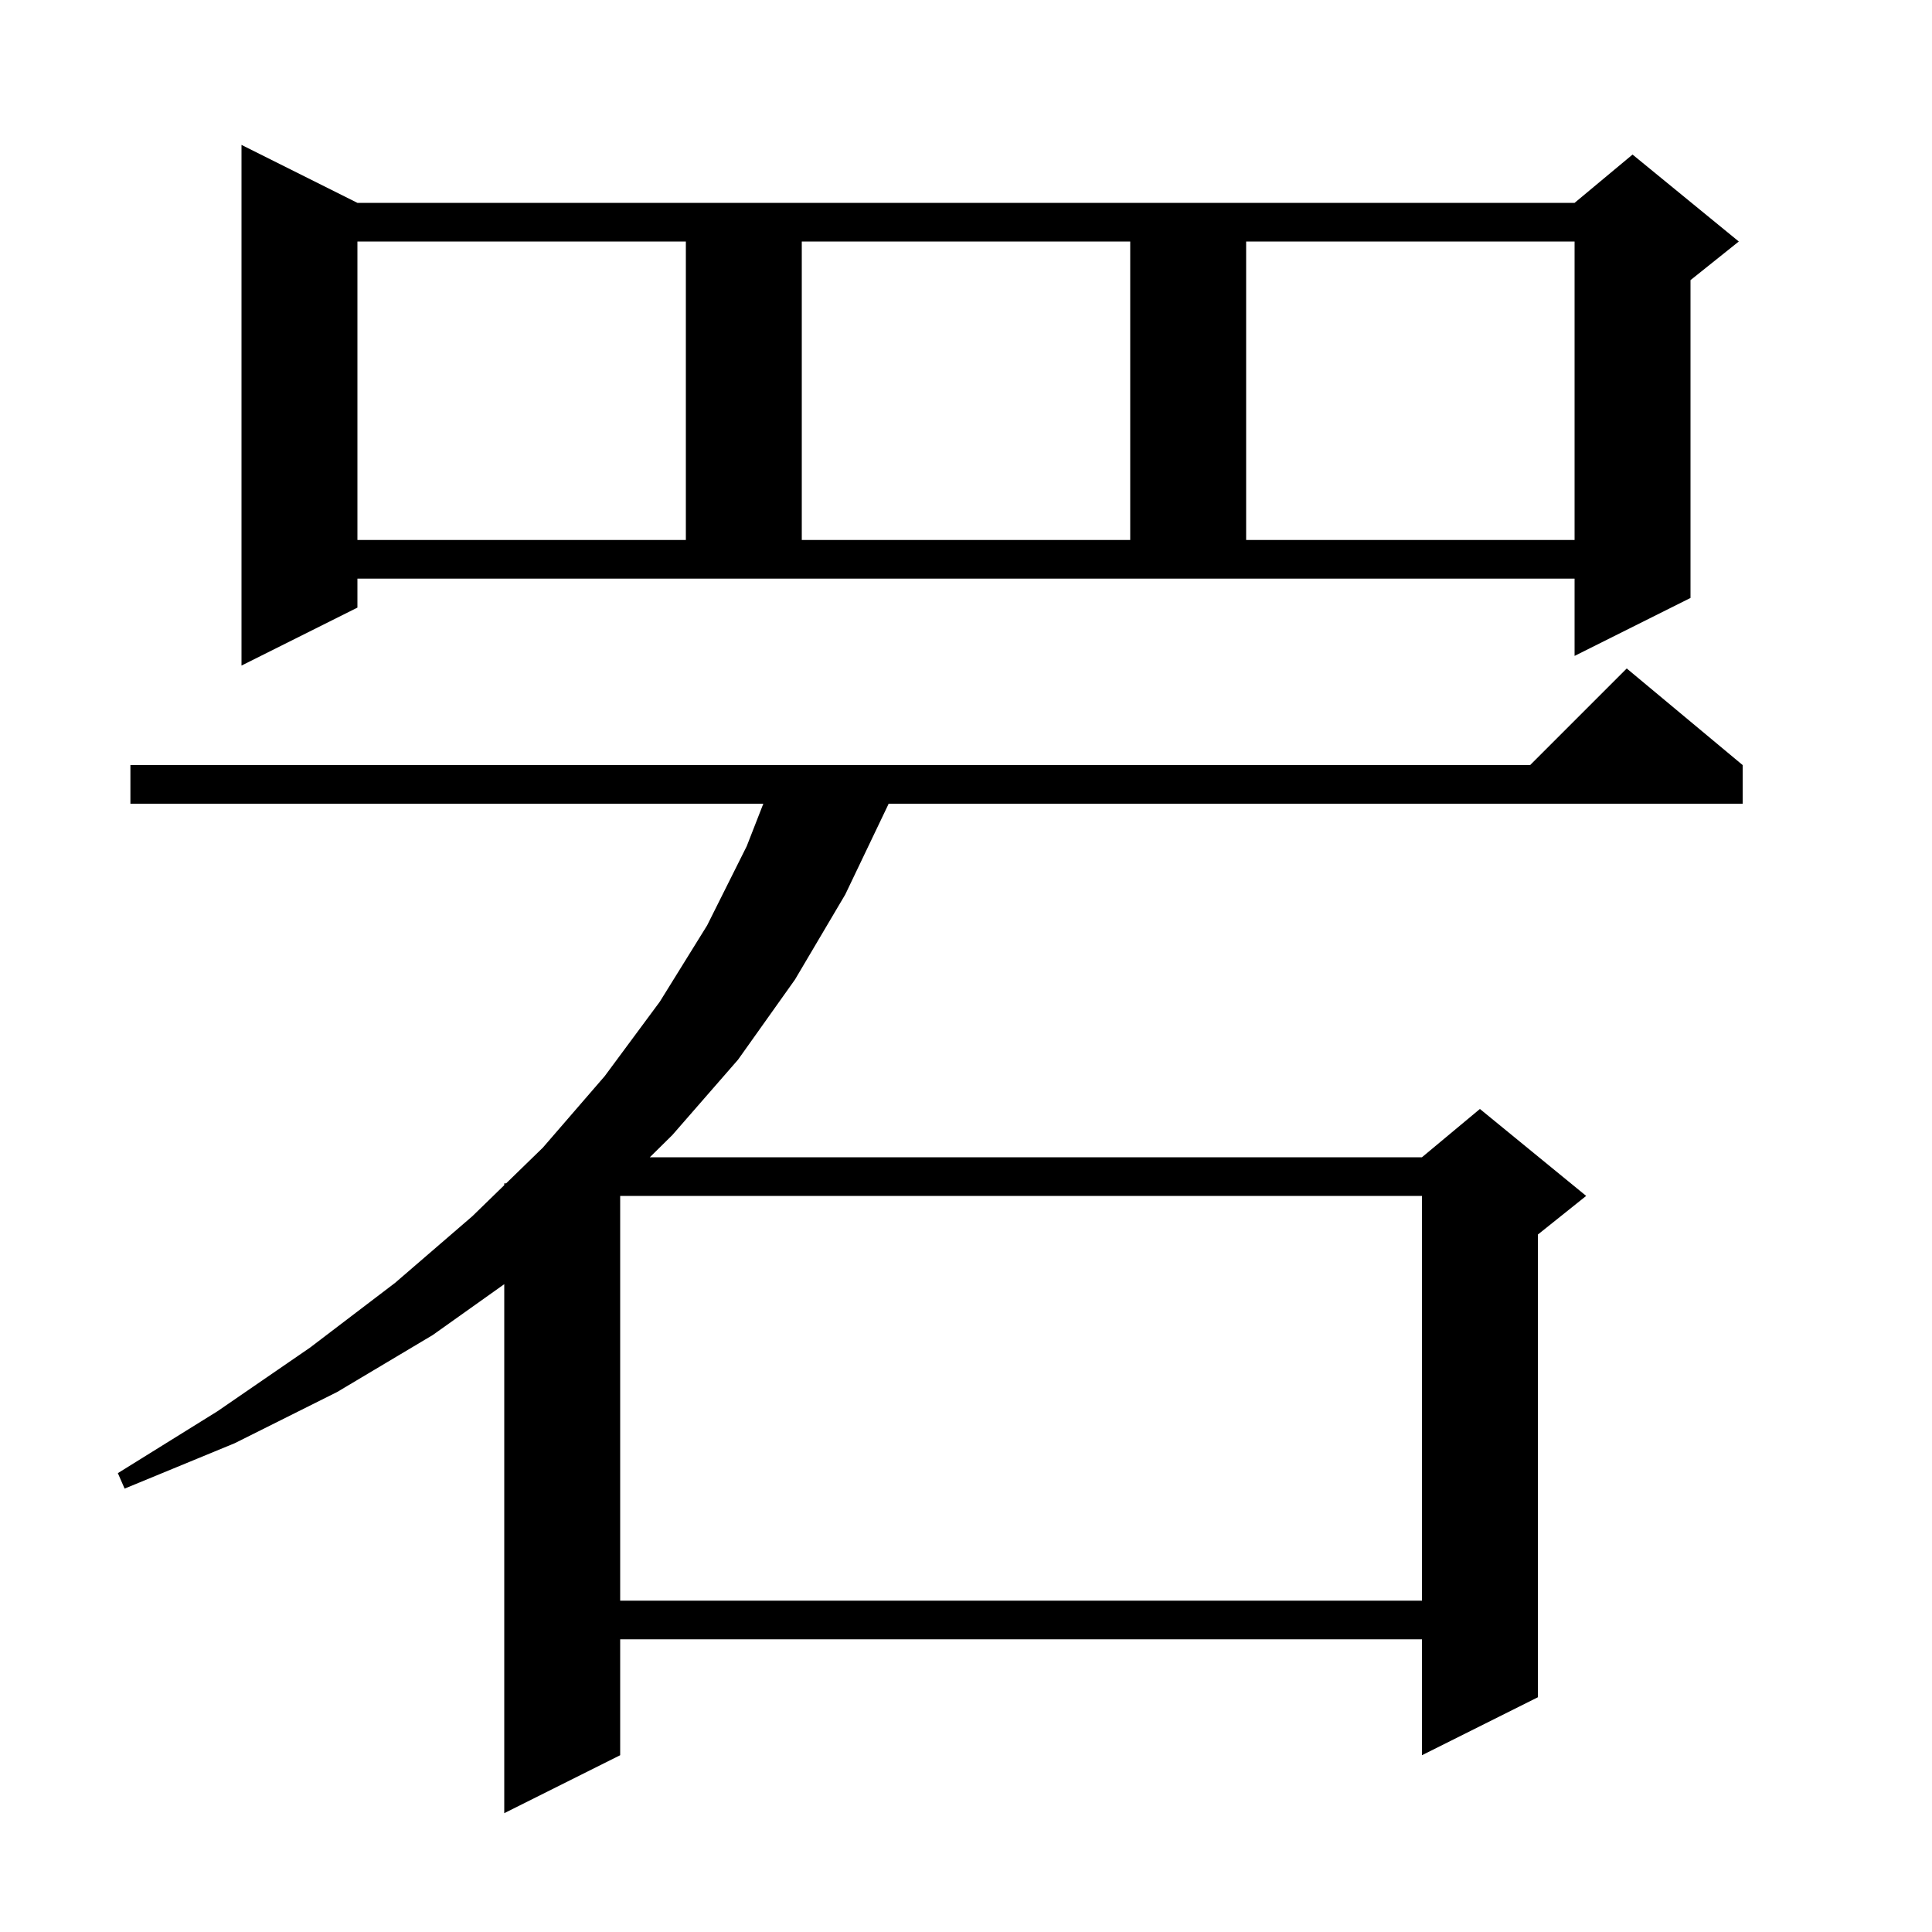
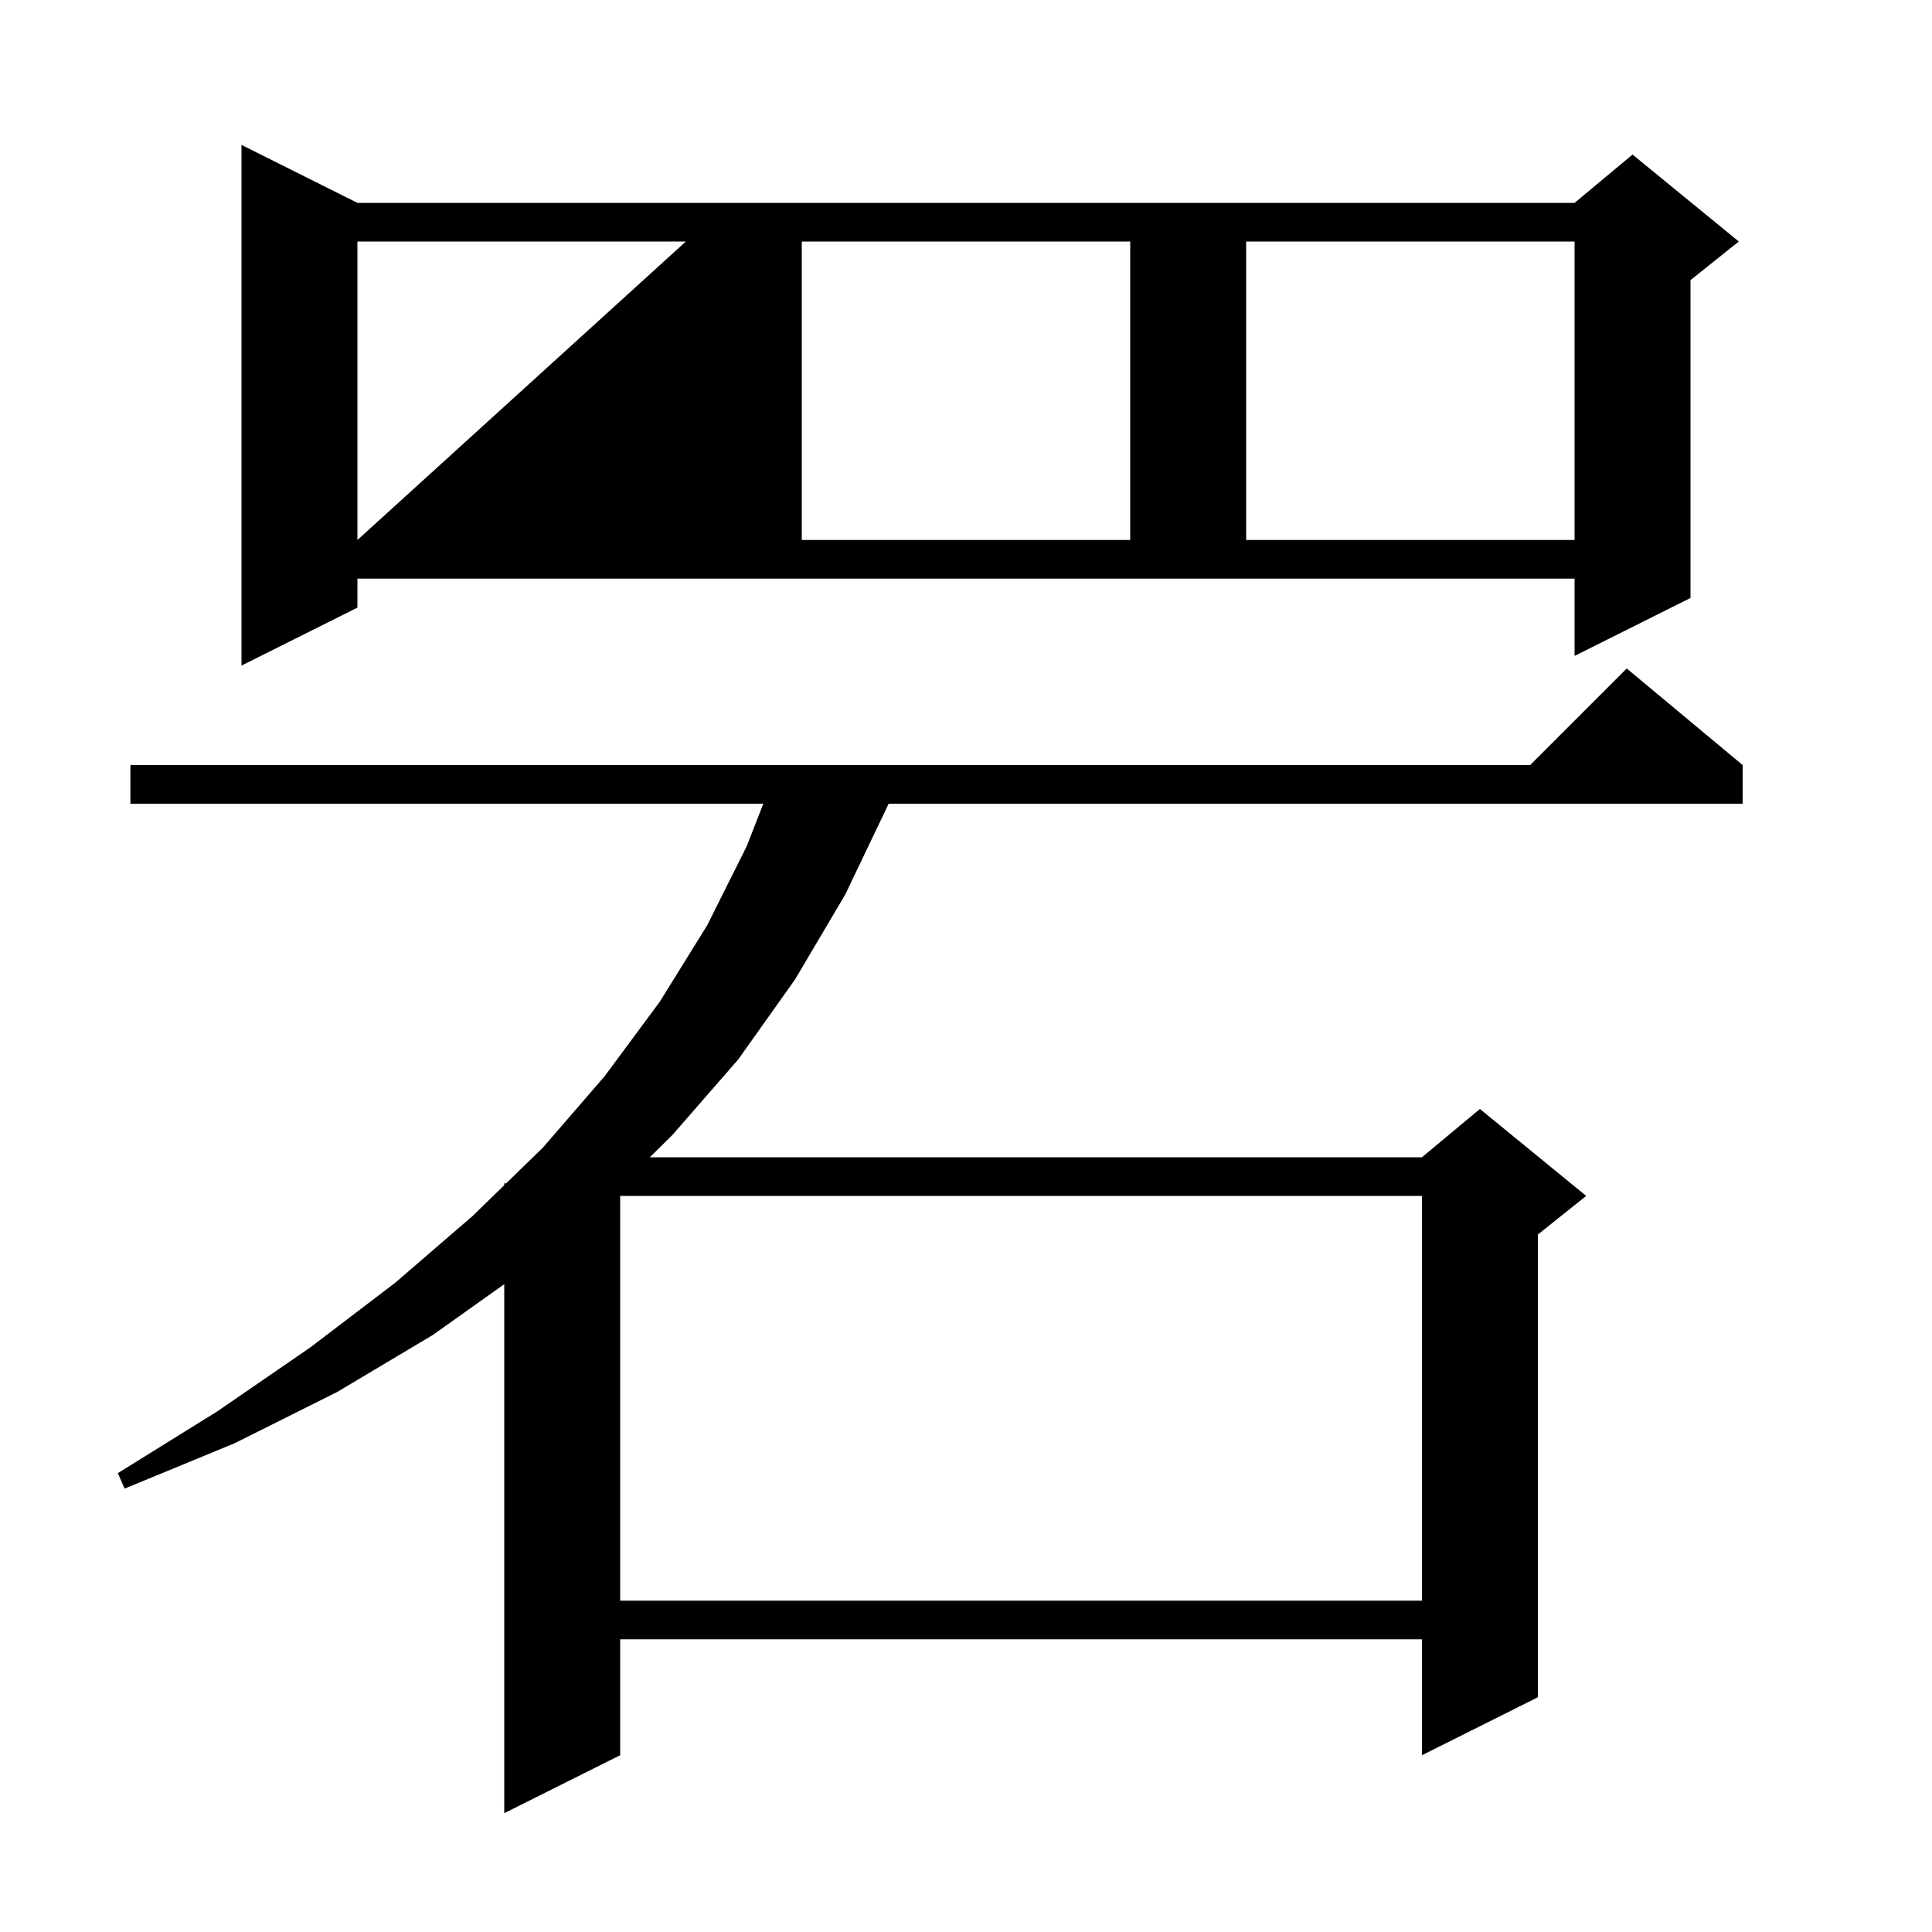
<svg xmlns="http://www.w3.org/2000/svg" version="1.1" baseProfile="full" viewBox="0 0 200 200" width="200" height="200">
  <g fill="currentColor">
-     <path d="M 180.4 79.2 L 180.4 83.2 L 91.991 83.2 L 91.9 83.4 L 87.5 92.6 L 82.3 101.4 L 76.4 109.7 L 69.6 117.5 L 67.269 119.8 L 147.2 119.8 L 153.2 114.8 L 164.2 123.8 L 159.2 127.8 L 159.2 175.7 L 147.2 181.7 L 147.2 169.7 L 64.2 169.7 L 64.2 181.7 L 52.2 187.7 L 52.2 132.938 L 44.8 138.2 L 34.9 144.1 L 24.3 149.4 L 12.9 154.1 L 12.2 152.5 L 22.5 146.1 L 32.1 139.5 L 40.9 132.8 L 48.9 125.9 L 52.2 122.69 L 52.2 122.5 L 52.396 122.5 L 56.2 118.8 L 62.6 111.4 L 68.3 103.7 L 73.2 95.8 L 77.3 87.6 L 79.019 83.2 L 13.5 83.2 L 13.5 79.2 L 158.4 79.2 L 168.4 69.2 Z M 64.2 123.8 L 64.2 165.7 L 147.2 165.7 L 147.2 123.8 Z M 37.0 62.9 L 25.0 68.9 L 25.0 15.0 L 37.0 21.0 L 163.0 21.0 L 169.0 16.0 L 180.0 25.0 L 175.0 29.0 L 175.0 61.9 L 163.0 67.9 L 163.0 59.9 L 37.0 59.9 Z M 37.0 25.0 L 37.0 55.9 L 71.0 55.9 L 71.0 25.0 Z M 83.0 25.0 L 83.0 55.9 L 117.0 55.9 L 117.0 25.0 Z M 129.0 25.0 L 129.0 55.9 L 163.0 55.9 L 163.0 25.0 Z " />
+     <path d="M 180.4 79.2 L 180.4 83.2 L 91.991 83.2 L 91.9 83.4 L 87.5 92.6 L 82.3 101.4 L 76.4 109.7 L 69.6 117.5 L 67.269 119.8 L 147.2 119.8 L 153.2 114.8 L 164.2 123.8 L 159.2 127.8 L 159.2 175.7 L 147.2 181.7 L 147.2 169.7 L 64.2 169.7 L 64.2 181.7 L 52.2 187.7 L 52.2 132.938 L 44.8 138.2 L 34.9 144.1 L 24.3 149.4 L 12.9 154.1 L 12.2 152.5 L 22.5 146.1 L 32.1 139.5 L 40.9 132.8 L 48.9 125.9 L 52.2 122.69 L 52.2 122.5 L 52.396 122.5 L 56.2 118.8 L 62.6 111.4 L 68.3 103.7 L 73.2 95.8 L 77.3 87.6 L 79.019 83.2 L 13.5 83.2 L 13.5 79.2 L 158.4 79.2 L 168.4 69.2 Z M 64.2 123.8 L 64.2 165.7 L 147.2 165.7 L 147.2 123.8 Z M 37.0 62.9 L 25.0 68.9 L 25.0 15.0 L 37.0 21.0 L 163.0 21.0 L 169.0 16.0 L 180.0 25.0 L 175.0 29.0 L 175.0 61.9 L 163.0 67.9 L 163.0 59.9 L 37.0 59.9 Z M 37.0 25.0 L 37.0 55.9 L 71.0 25.0 Z M 83.0 25.0 L 83.0 55.9 L 117.0 55.9 L 117.0 25.0 Z M 129.0 25.0 L 129.0 55.9 L 163.0 55.9 L 163.0 25.0 Z " />
  </g>
</svg>